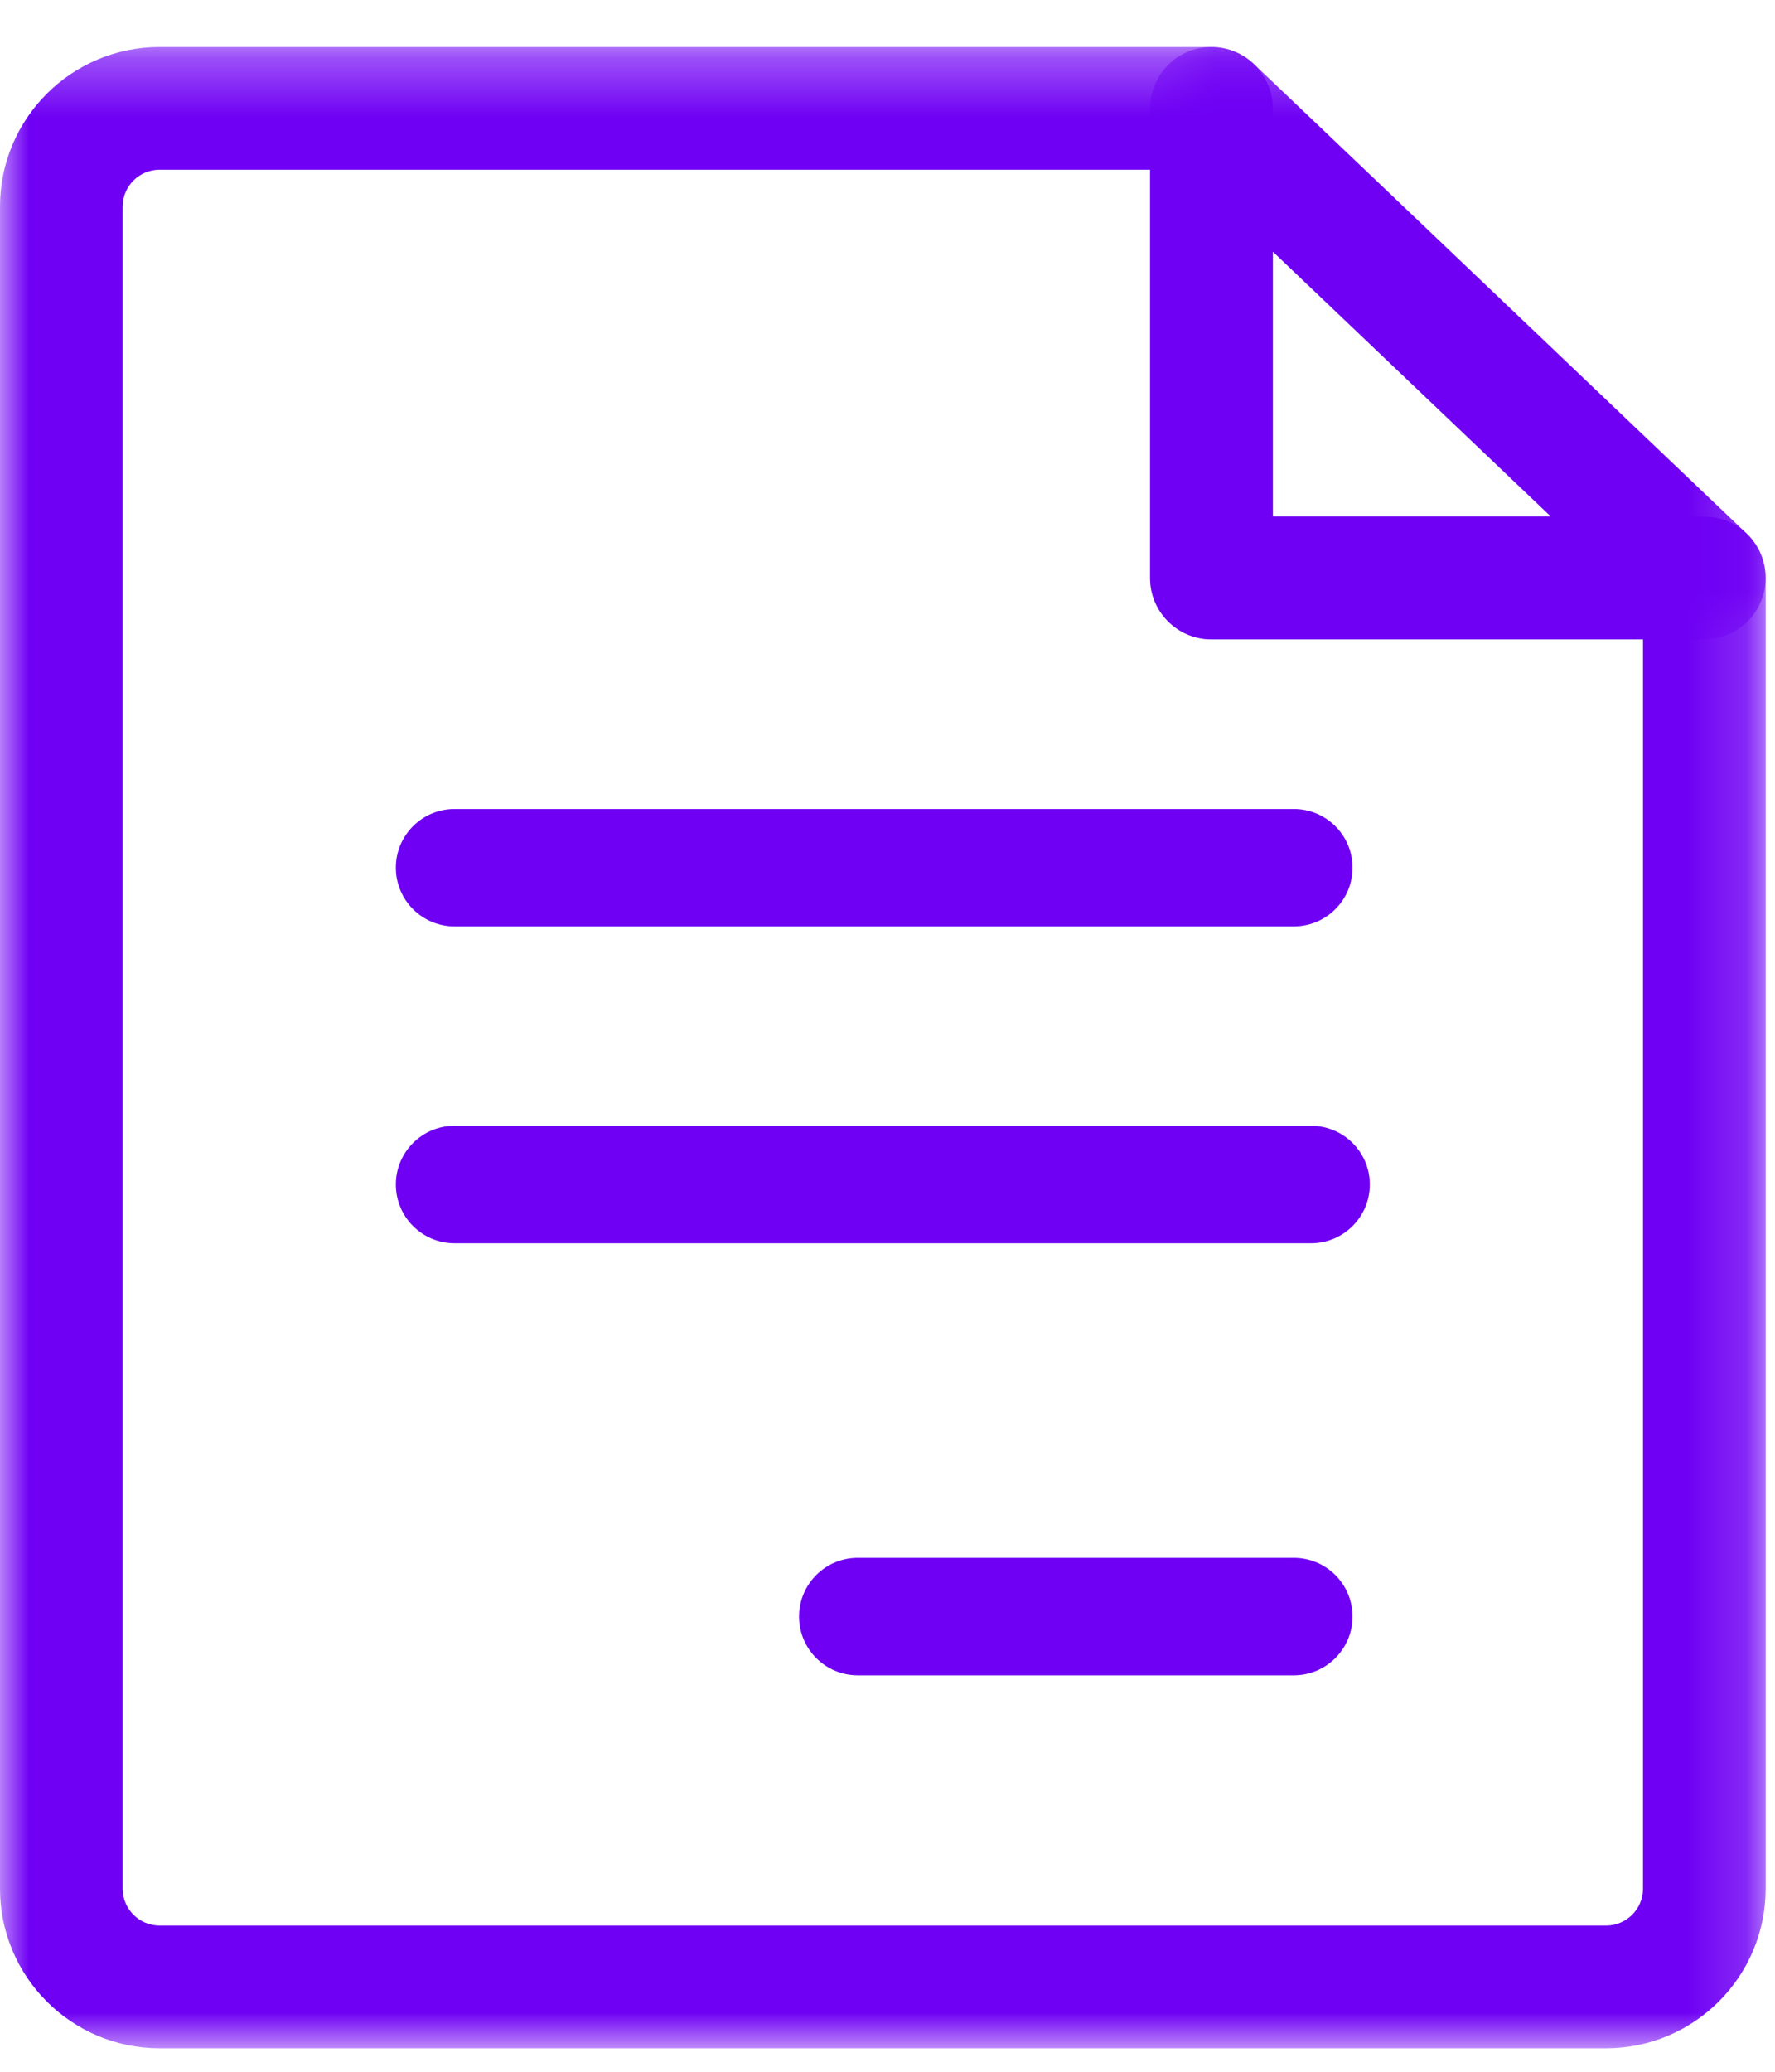
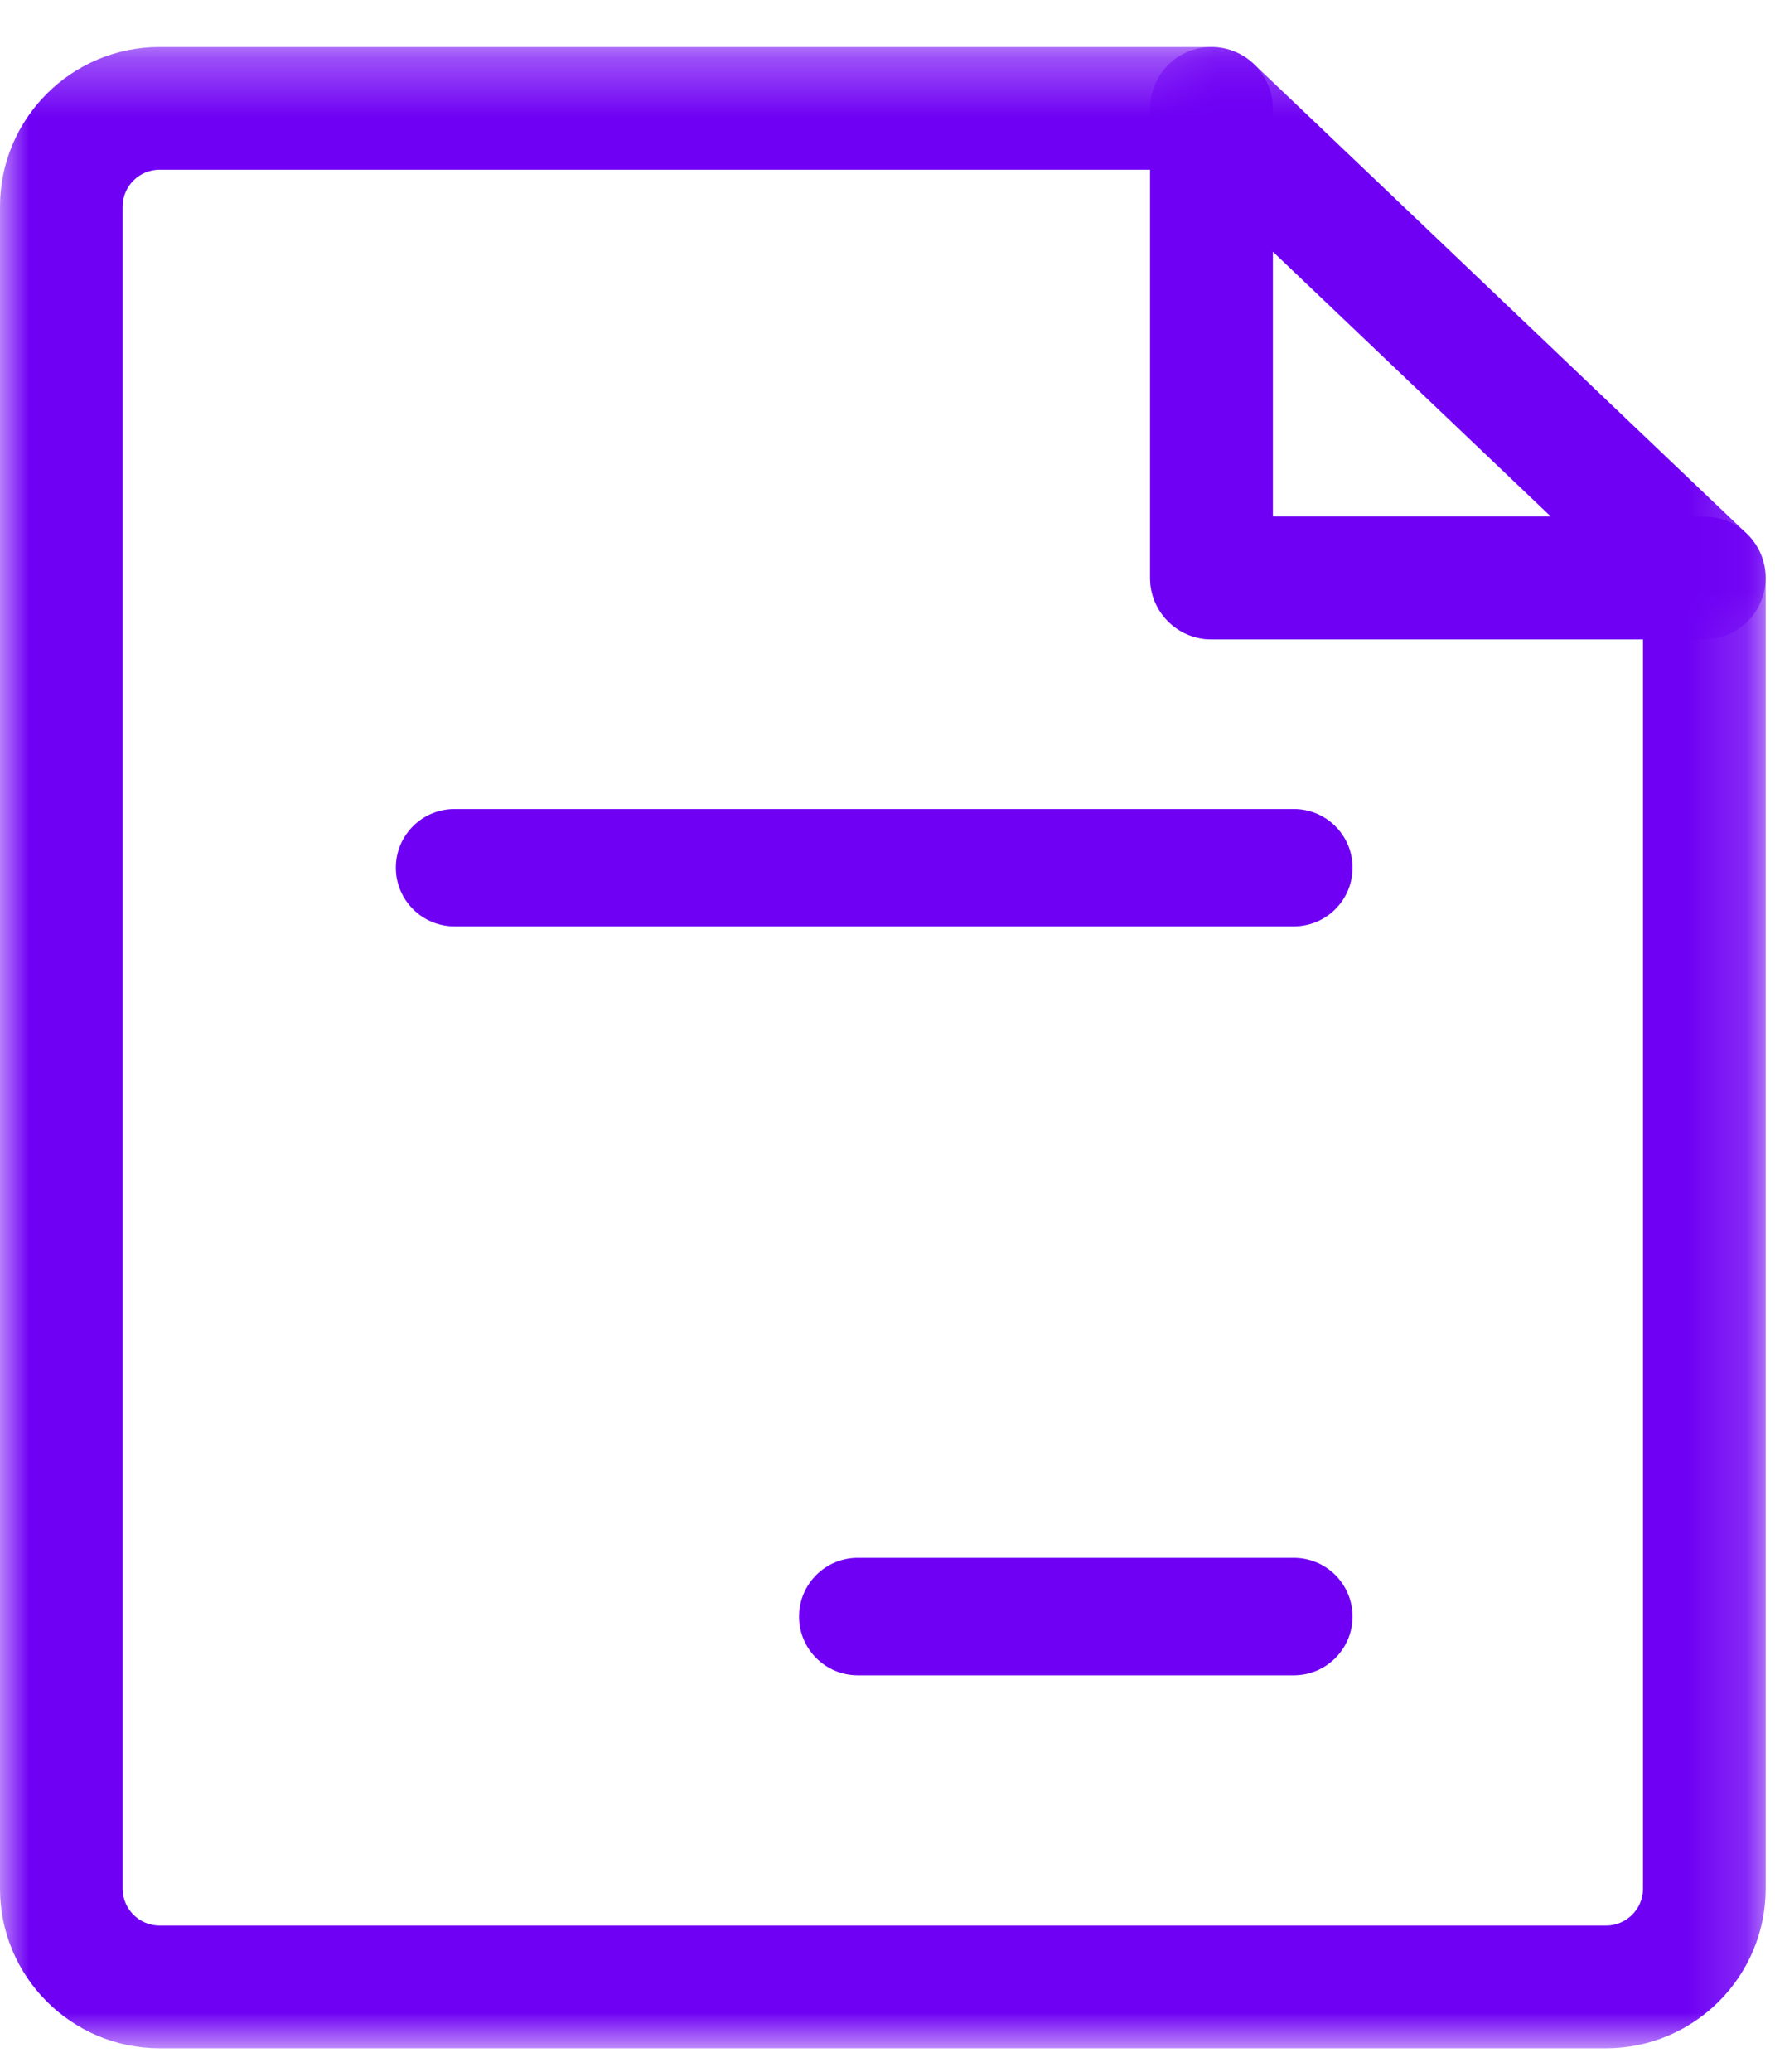
<svg xmlns="http://www.w3.org/2000/svg" xmlns:xlink="http://www.w3.org/1999/xlink" width="30px" height="35px" viewBox="0 0 30 35" version="1.1">
  <title>accs</title>
  <desc>Created with Sketch.</desc>
  <defs>
    <polygon id="path-1" points="0 0.307 29.842 0.307 29.842 34.116 0 34.116" />
    <polygon id="path-3" points="0.397 0.307 10.8 0.307 10.8 10.314 0.397 10.314" />
  </defs>
  <g id="Page-4" stroke="none" stroke-width="1" fill="none" fill-rule="evenodd">
    <g id="iteration-1-copy-8" transform="translate(-760, -1154)">
      <g id="accs" transform="translate(760, 1154)">
        <g id="Group-3" transform="translate(0, 0.487)">
          <mask id="mask-2" fill="white">
            <use xlink:href="#path-1" />
          </mask>
          <g id="Clip-2" />
          <path d="M2.696,2.38 C2.353,2.38 2.073,2.659 2.073,3.003 L2.073,31.42 C2.073,31.763 2.353,32.043 2.696,32.043 L27.145,32.043 C27.489,32.043 27.769,31.763 27.769,31.42 L27.769,10.314 L20.474,10.314 C19.902,10.314 19.438,9.85 19.438,9.277 L19.438,2.38 L2.696,2.38 Z M27.145,34.116 L2.696,34.116 C1.209,34.116 0,32.907 0,31.42 L0,3.003 C0,1.516 1.209,0.307 2.696,0.307 L20.474,0.307 C21.047,0.307 21.511,0.771 21.511,1.343 L21.511,8.241 L28.805,8.241 C29.378,8.241 29.842,8.705 29.842,9.277 L29.842,31.42 C29.842,32.907 28.632,34.116 27.145,34.116 L27.145,34.116 Z" id="Fill-1" fill="#6F00F4" mask="url(#mask-2)" />
        </g>
        <g id="Group-6" transform="translate(19.041, 0.487)">
          <mask id="mask-4" fill="white">
            <use xlink:href="#path-3" />
          </mask>
          <g id="Clip-5" />
          <path d="M2.47,8.241 L7.172,8.241 L2.47,3.763 L2.47,8.241 Z M9.764,10.314 L1.433,10.314 C0.861,10.314 0.397,9.85 0.397,9.278 L0.397,1.344 C0.397,0.929 0.644,0.554 1.025,0.39 C1.406,0.227 1.848,0.307 2.149,0.592 L10.479,8.526 C10.786,8.819 10.884,9.269 10.726,9.662 C10.569,10.056 10.188,10.314 9.764,10.314 L9.764,10.314 Z" id="Fill-4" fill="#6F00F4" mask="url(#mask-4)" />
        </g>
        <path d="M21.868,15.65 L7.682,15.65 C7.134,15.65 6.69,15.206 6.69,14.658 C6.69,14.111 7.134,13.667 7.682,13.667 L21.868,13.667 C22.415,13.667 22.86,14.111 22.86,14.658 C22.86,15.206 22.415,15.65 21.868,15.65" id="Fill-7" fill="#6F00F4" />
        <path d="M21.868,28.302 L14.496,28.302 C13.949,28.302 13.505,27.857 13.505,27.31 C13.505,26.762 13.949,26.318 14.496,26.318 L21.868,26.318 C22.415,26.318 22.86,26.762 22.86,27.31 C22.86,27.857 22.415,28.302 21.868,28.302" id="Fill-9" fill="#6F00F4" />
-         <path d="M22.16,21.003 L7.681,21.003 C7.134,21.003 6.69,20.558 6.69,20.011 C6.69,19.464 7.134,19.019 7.681,19.019 L22.16,19.019 C22.707,19.019 23.152,19.464 23.152,20.011 C23.152,20.558 22.707,21.003 22.16,21.003" id="Fill-11" fill="#6F00F4" />
      </g>
    </g>
  </g>
</svg>